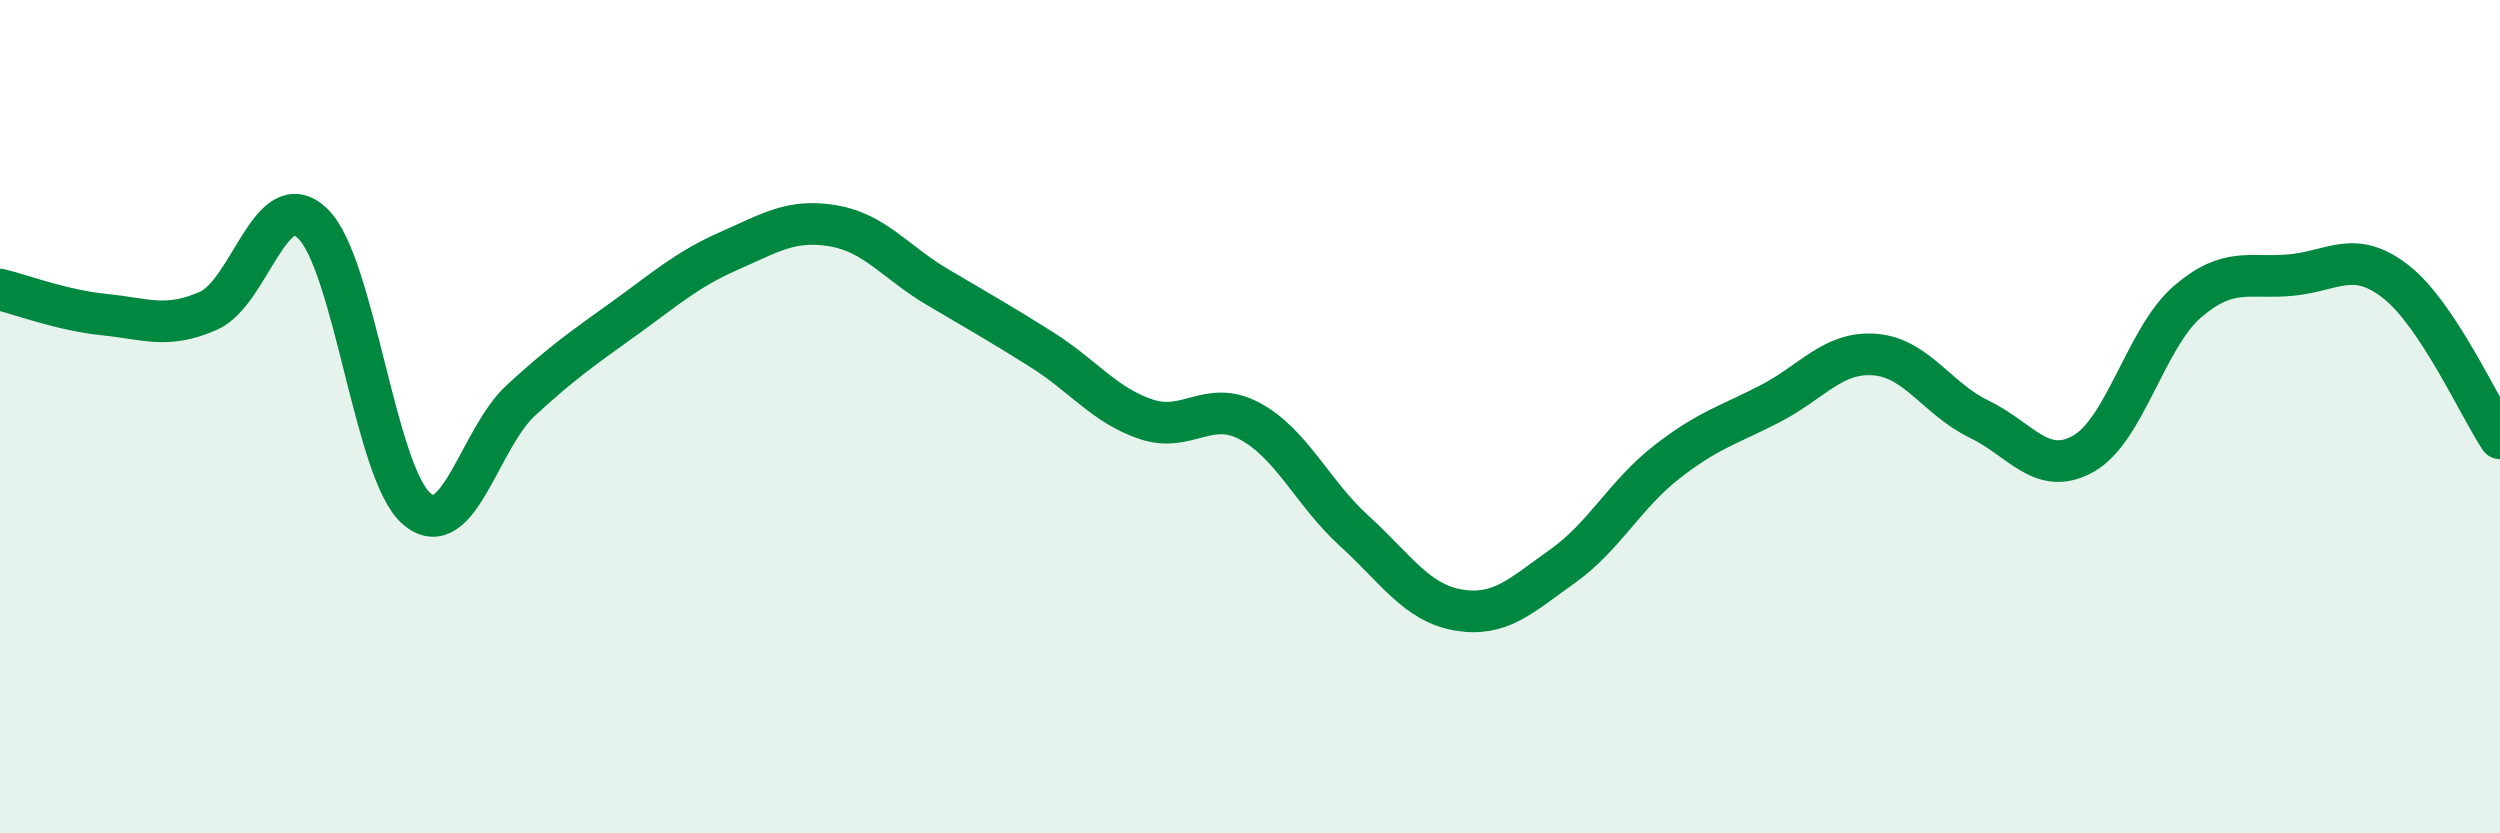
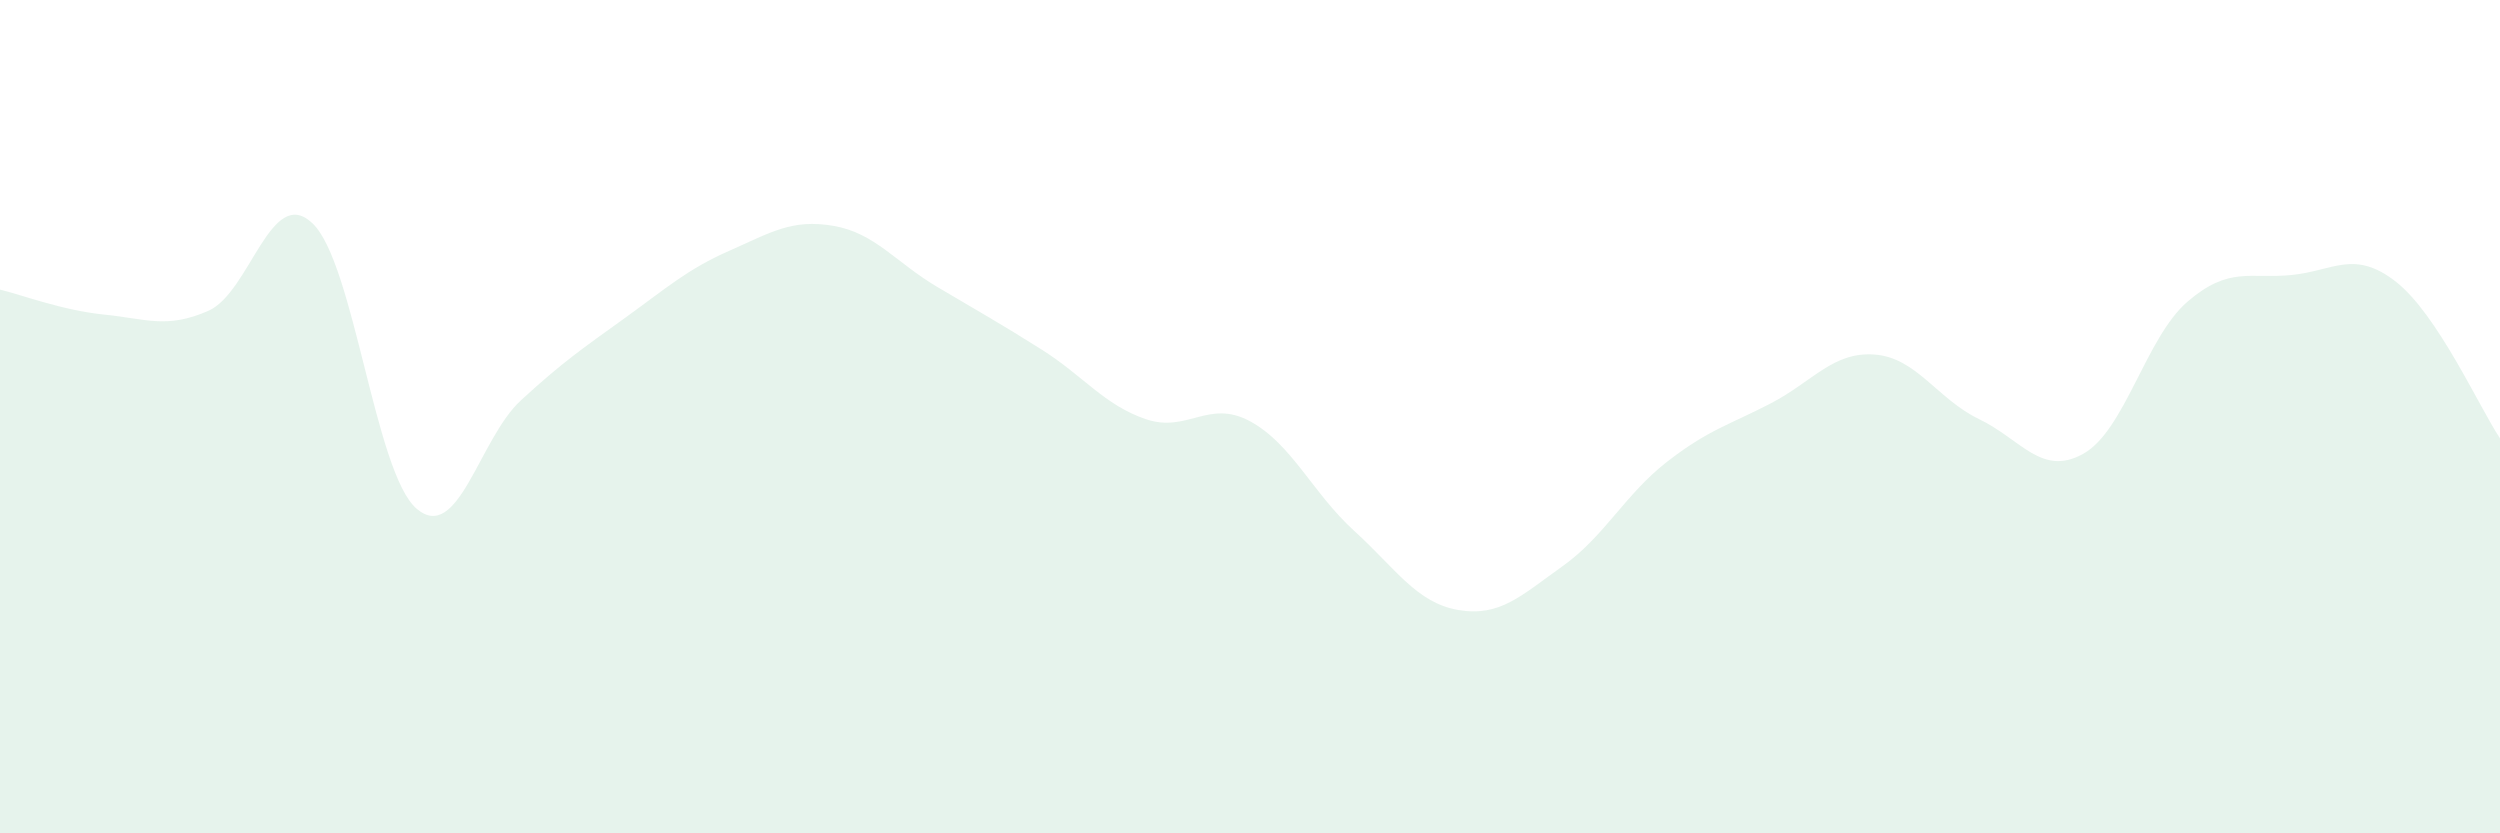
<svg xmlns="http://www.w3.org/2000/svg" width="60" height="20" viewBox="0 0 60 20">
  <path d="M 0,6.95 C 0.5,7.07 1.5,7.45 2.5,7.55 C 3.5,7.65 4,7.9 5,7.46 C 6,7.02 6.5,4.41 7.5,5.36 C 8.5,6.31 9,11.36 10,12.21 C 11,13.06 11.5,10.53 12.5,9.61 C 13.5,8.69 14,8.35 15,7.63 C 16,6.91 16.5,6.46 17.5,6.02 C 18.5,5.58 19,5.25 20,5.42 C 21,5.59 21.5,6.3 22.5,6.89 C 23.5,7.48 24,7.76 25,8.39 C 26,9.02 26.5,9.72 27.5,10.06 C 28.5,10.4 29,9.57 30,10.11 C 31,10.65 31.5,11.83 32.5,12.74 C 33.5,13.65 34,14.47 35,14.64 C 36,14.81 36.5,14.3 37.5,13.59 C 38.5,12.88 39,11.87 40,11.09 C 41,10.31 41.5,10.2 42.5,9.68 C 43.5,9.16 44,8.43 45,8.51 C 46,8.59 46.5,9.58 47.5,10.06 C 48.5,10.54 49,11.45 50,10.89 C 51,10.33 51.5,8.1 52.5,7.24 C 53.5,6.38 54,6.7 55,6.6 C 56,6.5 56.5,5.98 57.5,6.76 C 58.5,7.54 59.5,9.77 60,10.52L60 20L0 20Z" fill="#008740" opacity="0.1" stroke-linecap="round" stroke-linejoin="round" />
-   <path d="M 0,6.95 C 0.5,7.07 1.5,7.45 2.5,7.55 C 3.5,7.65 4,7.9 5,7.46 C 6,7.02 6.5,4.41 7.5,5.36 C 8.5,6.31 9,11.36 10,12.21 C 11,13.06 11.5,10.53 12.5,9.61 C 13.5,8.69 14,8.35 15,7.63 C 16,6.91 16.5,6.46 17.5,6.02 C 18.5,5.58 19,5.25 20,5.42 C 21,5.59 21.5,6.3 22.5,6.89 C 23.5,7.48 24,7.76 25,8.39 C 26,9.02 26.5,9.72 27.5,10.06 C 28.5,10.4 29,9.57 30,10.11 C 31,10.65 31.5,11.83 32.5,12.74 C 33.5,13.65 34,14.47 35,14.64 C 36,14.81 36.5,14.3 37.5,13.59 C 38.5,12.88 39,11.87 40,11.09 C 41,10.31 41.5,10.2 42.5,9.68 C 43.5,9.16 44,8.43 45,8.51 C 46,8.59 46.5,9.58 47.5,10.06 C 48.5,10.54 49,11.45 50,10.89 C 51,10.33 51.5,8.1 52.5,7.24 C 53.5,6.38 54,6.7 55,6.6 C 56,6.5 56.5,5.98 57.5,6.76 C 58.5,7.54 59.5,9.77 60,10.52" stroke="#008740" stroke-width="1" fill="none" stroke-linecap="round" stroke-linejoin="round" />
</svg>